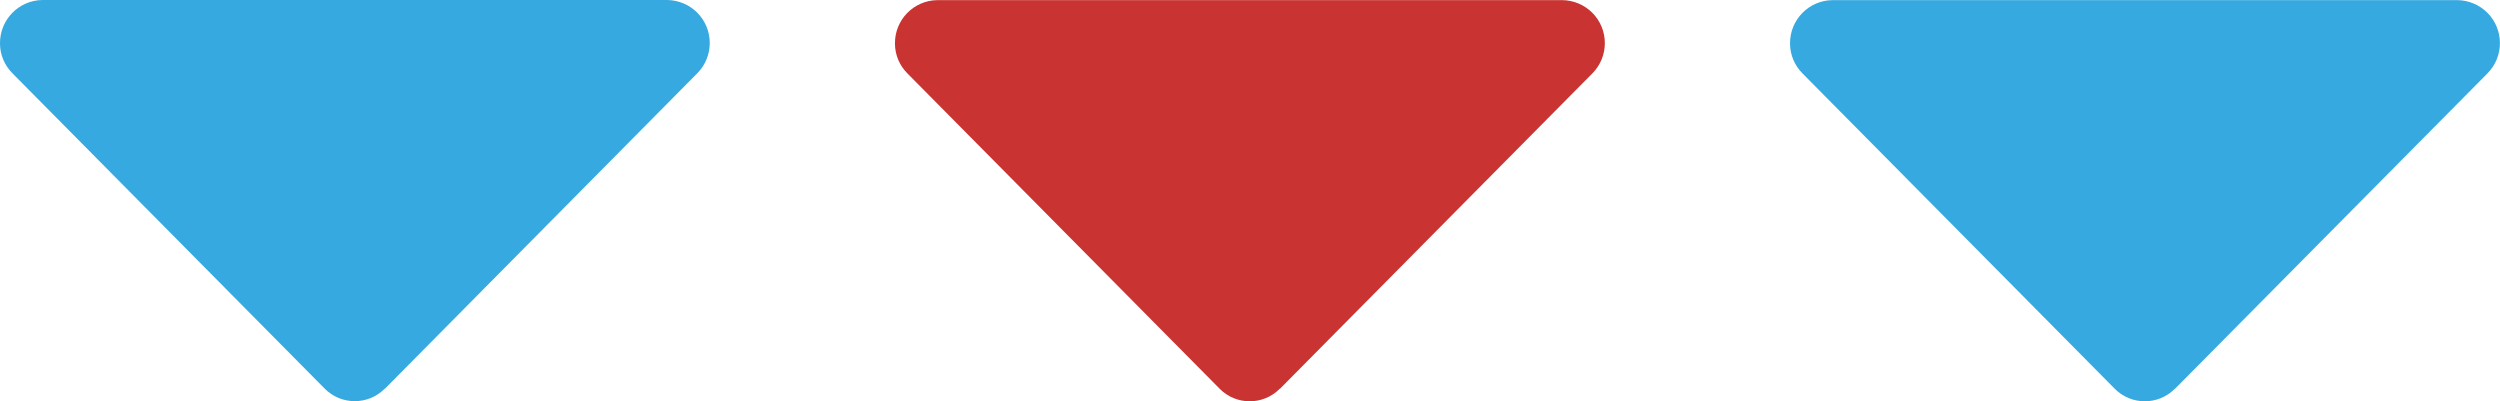
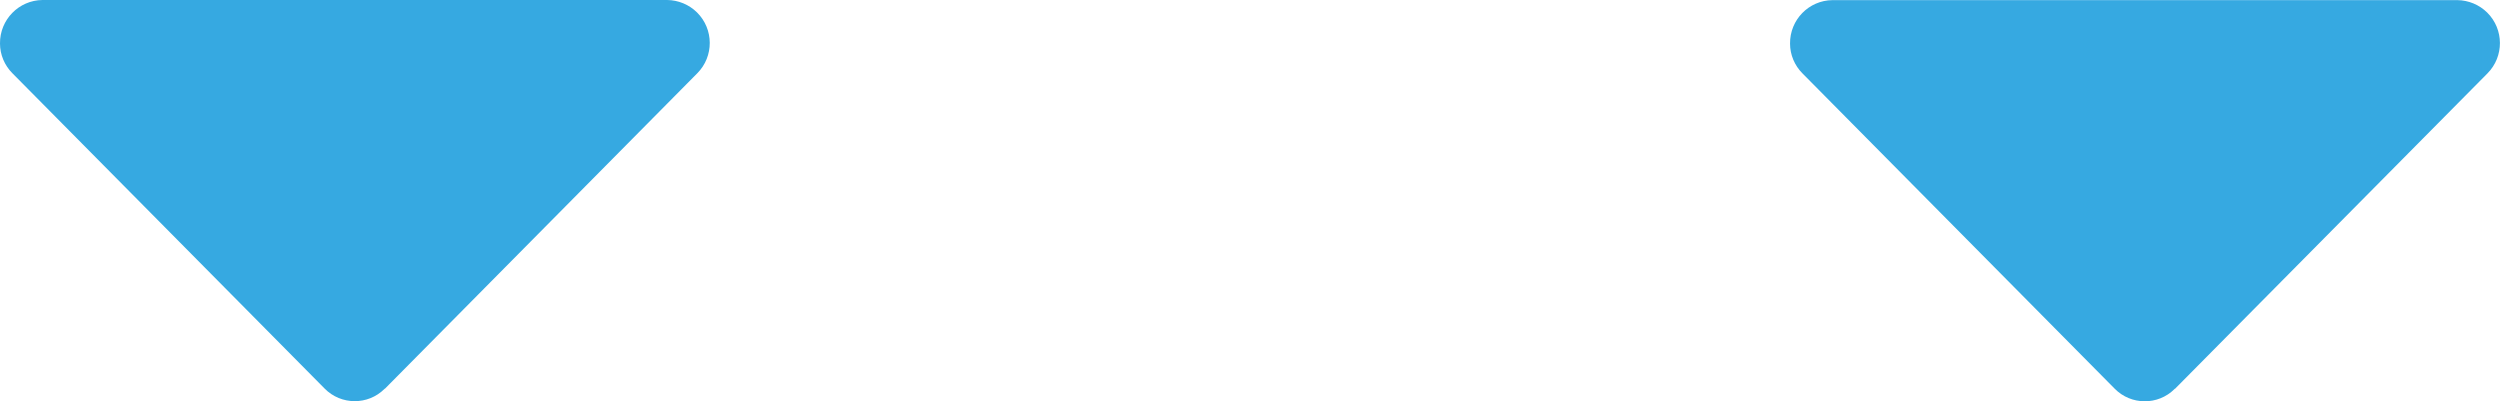
<svg xmlns="http://www.w3.org/2000/svg" id="Layer_2" data-name="Layer 2" viewBox="0 0 202.97 32.58">
  <defs>
    <style>
      .cls-1 {
        fill: #36a9e1;
      }

      .cls-1, .cls-2 {
        stroke-width: 0px;
      }

      .cls-2 {
        fill: #c93331;
      }
    </style>
  </defs>
  <g id="Layer_1-2" data-name="Layer 1">
    <g id="wstep_trojkaty" data-name="wstep trojkaty">
      <g id="Group_5" data-name="Group 5">
        <g id="Group_4" data-name="Group 4">
          <path id="Path_35" data-name="Path 35" class="cls-1" d="m31.25,31.56L56.61,5.95c1.36-1.37,1.35-3.58-.02-4.94-.65-.64-1.52-1-2.43-1.01H3.45C1.53.02-.02,1.6,0,3.53c0,.91.37,1.78,1.01,2.42l25.35,25.6c1.33,1.35,3.51,1.36,4.85.03,0,0,.02-.02.03-.03" />
        </g>
      </g>
      <g id="Group_6" data-name="Group 6">
        <g id="Group_4-2" data-name="Group 4-2">
-           <path id="Path_35-2" data-name="Path 35-2" class="cls-2" d="m103.92,31.56l25.36-25.6c1.36-1.37,1.35-3.58-.02-4.94-.65-.64-1.52-1-2.43-1.01h-50.72c-1.93.02-3.47,1.6-3.45,3.53,0,.91.37,1.78,1.01,2.42l25.35,25.6c1.33,1.35,3.51,1.36,4.85.03,0,0,.02-.02.03-.03" />
-         </g>
+           </g>
      </g>
      <g id="Group_7" data-name="Group 7">
        <g id="Group_4-3" data-name="Group 4-3">
          <path id="Path_35-3" data-name="Path 35-3" class="cls-1" d="m176.59,31.56l25.36-25.6c1.36-1.37,1.35-3.58-.02-4.94-.65-.64-1.52-1-2.43-1.01h-50.72c-1.93.02-3.47,1.6-3.45,3.53,0,.91.37,1.78,1.01,2.42l25.35,25.6c1.33,1.35,3.51,1.36,4.85.03,0,0,.02-.02.03-.03" />
        </g>
      </g>
    </g>
  </g>
</svg>